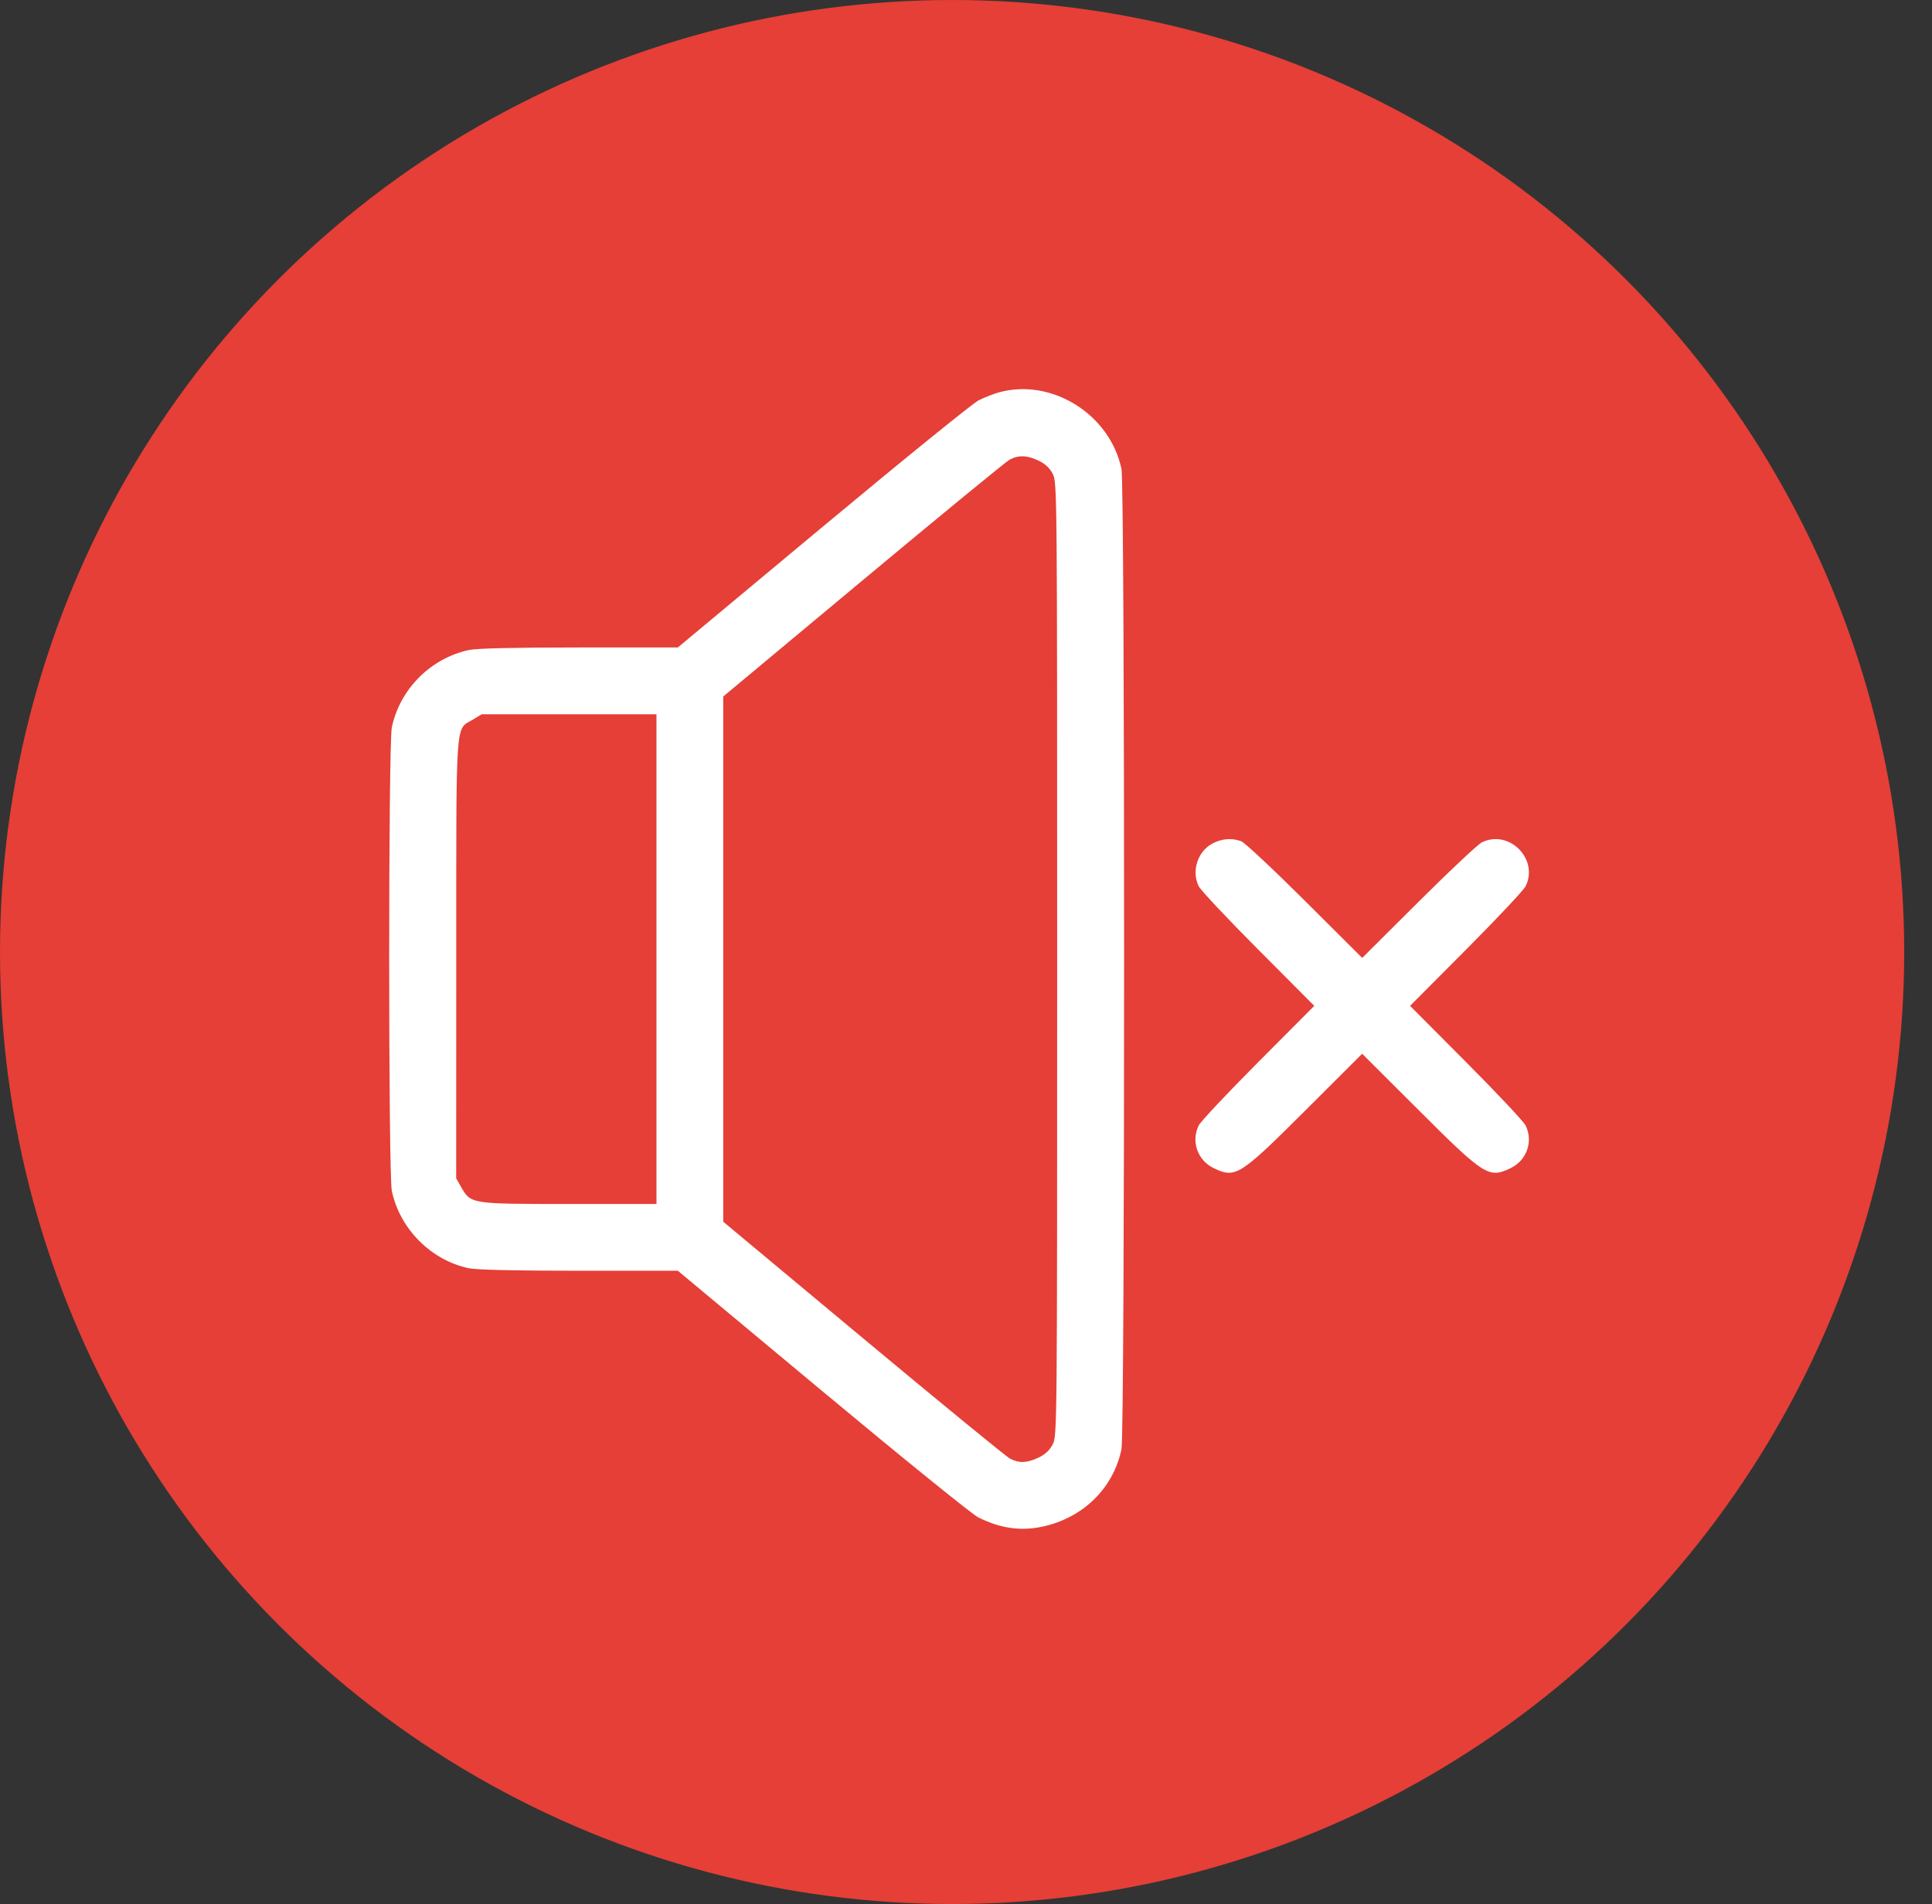
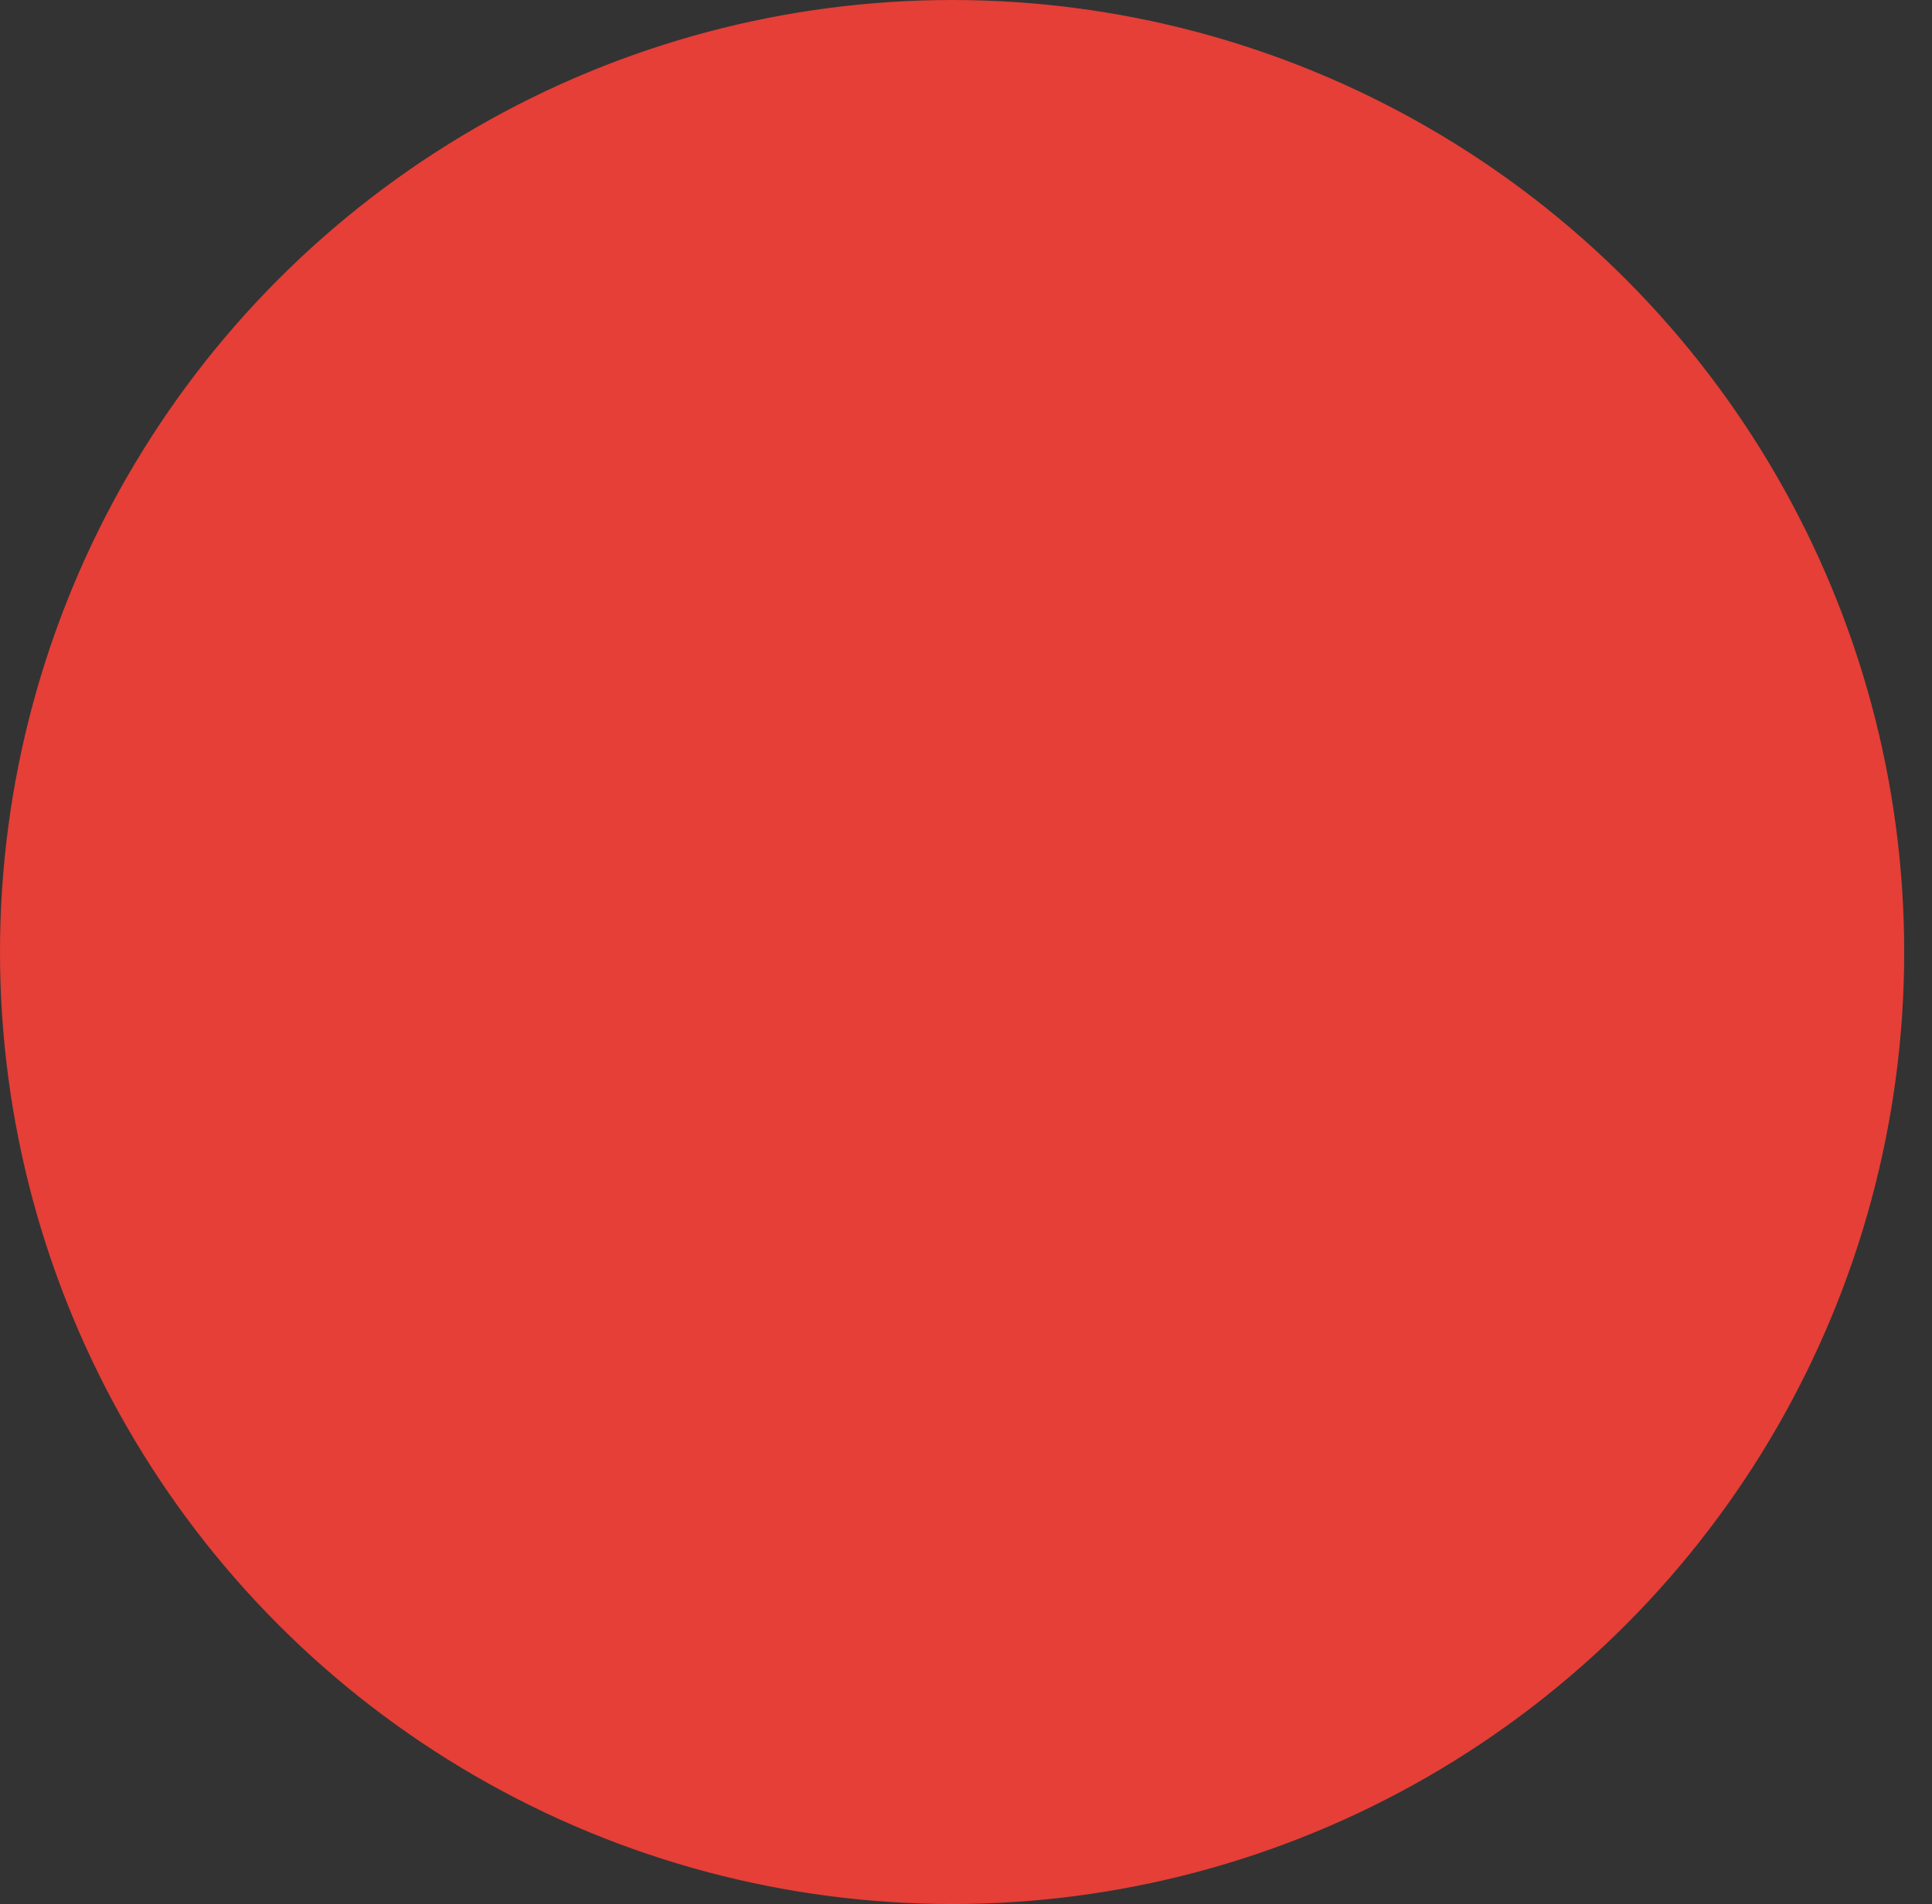
<svg xmlns="http://www.w3.org/2000/svg" width="139" height="137" viewBox="0 0 139 137" fill="none">
  <rect x="0" y="0" width="139" height="137" fill="#333333" stroke="none" />
  <circle cx="68.5" cy="68.5" r="68.5" fill="#E53F37" />
-   <path fill-rule="evenodd" clip-rule="evenodd" d="M71.895 28.225C71.499 28.333 70.831 28.594 70.41 28.805C69.989 29.017 64.948 33.104 59.206 37.888L48.767 46.587H41.68C37.002 46.587 34.304 46.649 33.744 46.769C30.993 47.358 28.781 49.569 28.192 52.321C27.936 53.519 27.936 84.502 28.192 85.7C28.779 88.441 31.022 90.686 33.744 91.256C34.292 91.371 37.105 91.434 41.68 91.434H48.767L59.162 100.097C64.88 104.861 69.922 108.944 70.366 109.17C72.041 110.021 73.627 110.212 75.332 109.768C78.098 109.048 80.119 106.976 80.686 104.28C80.939 103.074 80.939 34.947 80.686 33.741C79.86 29.817 75.682 27.194 71.895 28.225ZM74.733 33.15C75.21 33.381 75.529 33.681 75.744 34.104C76.055 34.713 76.059 35.232 76.059 69.01C76.059 102.789 76.055 103.308 75.744 103.916C75.529 104.339 75.21 104.64 74.733 104.871C73.901 105.274 73.332 105.297 72.67 104.955C72.4 104.815 67.647 100.922 62.107 96.304L52.035 87.907V69.01V50.114L62.103 41.72C67.641 37.103 72.38 33.213 72.634 33.076C73.272 32.73 73.913 32.753 74.733 33.15ZM47.23 69.01V86.629H40.941C33.847 86.629 33.88 86.634 33.178 85.411L32.821 84.787L32.825 69.01C32.829 51.277 32.74 52.554 34.032 51.772L34.657 51.394L40.944 51.393L47.23 51.392V69.01ZM87.233 60.692C86.162 61.257 85.704 62.687 86.246 63.773C86.386 64.055 88.314 66.106 90.529 68.33L94.556 72.374L90.529 76.418C88.314 78.642 86.386 80.693 86.246 80.975C85.676 82.115 86.154 83.487 87.316 84.049C88.886 84.809 89.189 84.618 93.958 79.857L98.002 75.82L102.046 79.857C106.815 84.618 107.118 84.809 108.688 84.049C109.85 83.487 110.327 82.115 109.758 80.975C109.617 80.693 107.69 78.642 105.475 76.418L101.448 72.374L105.475 68.33C107.69 66.106 109.617 64.055 109.758 63.773C110.736 61.814 108.561 59.639 106.603 60.617C106.321 60.758 104.271 62.685 102.047 64.899L98.005 68.925L93.879 64.813C91.61 62.551 89.55 60.625 89.303 60.531C88.635 60.279 87.906 60.336 87.233 60.692Z" fill="white" />
</svg>